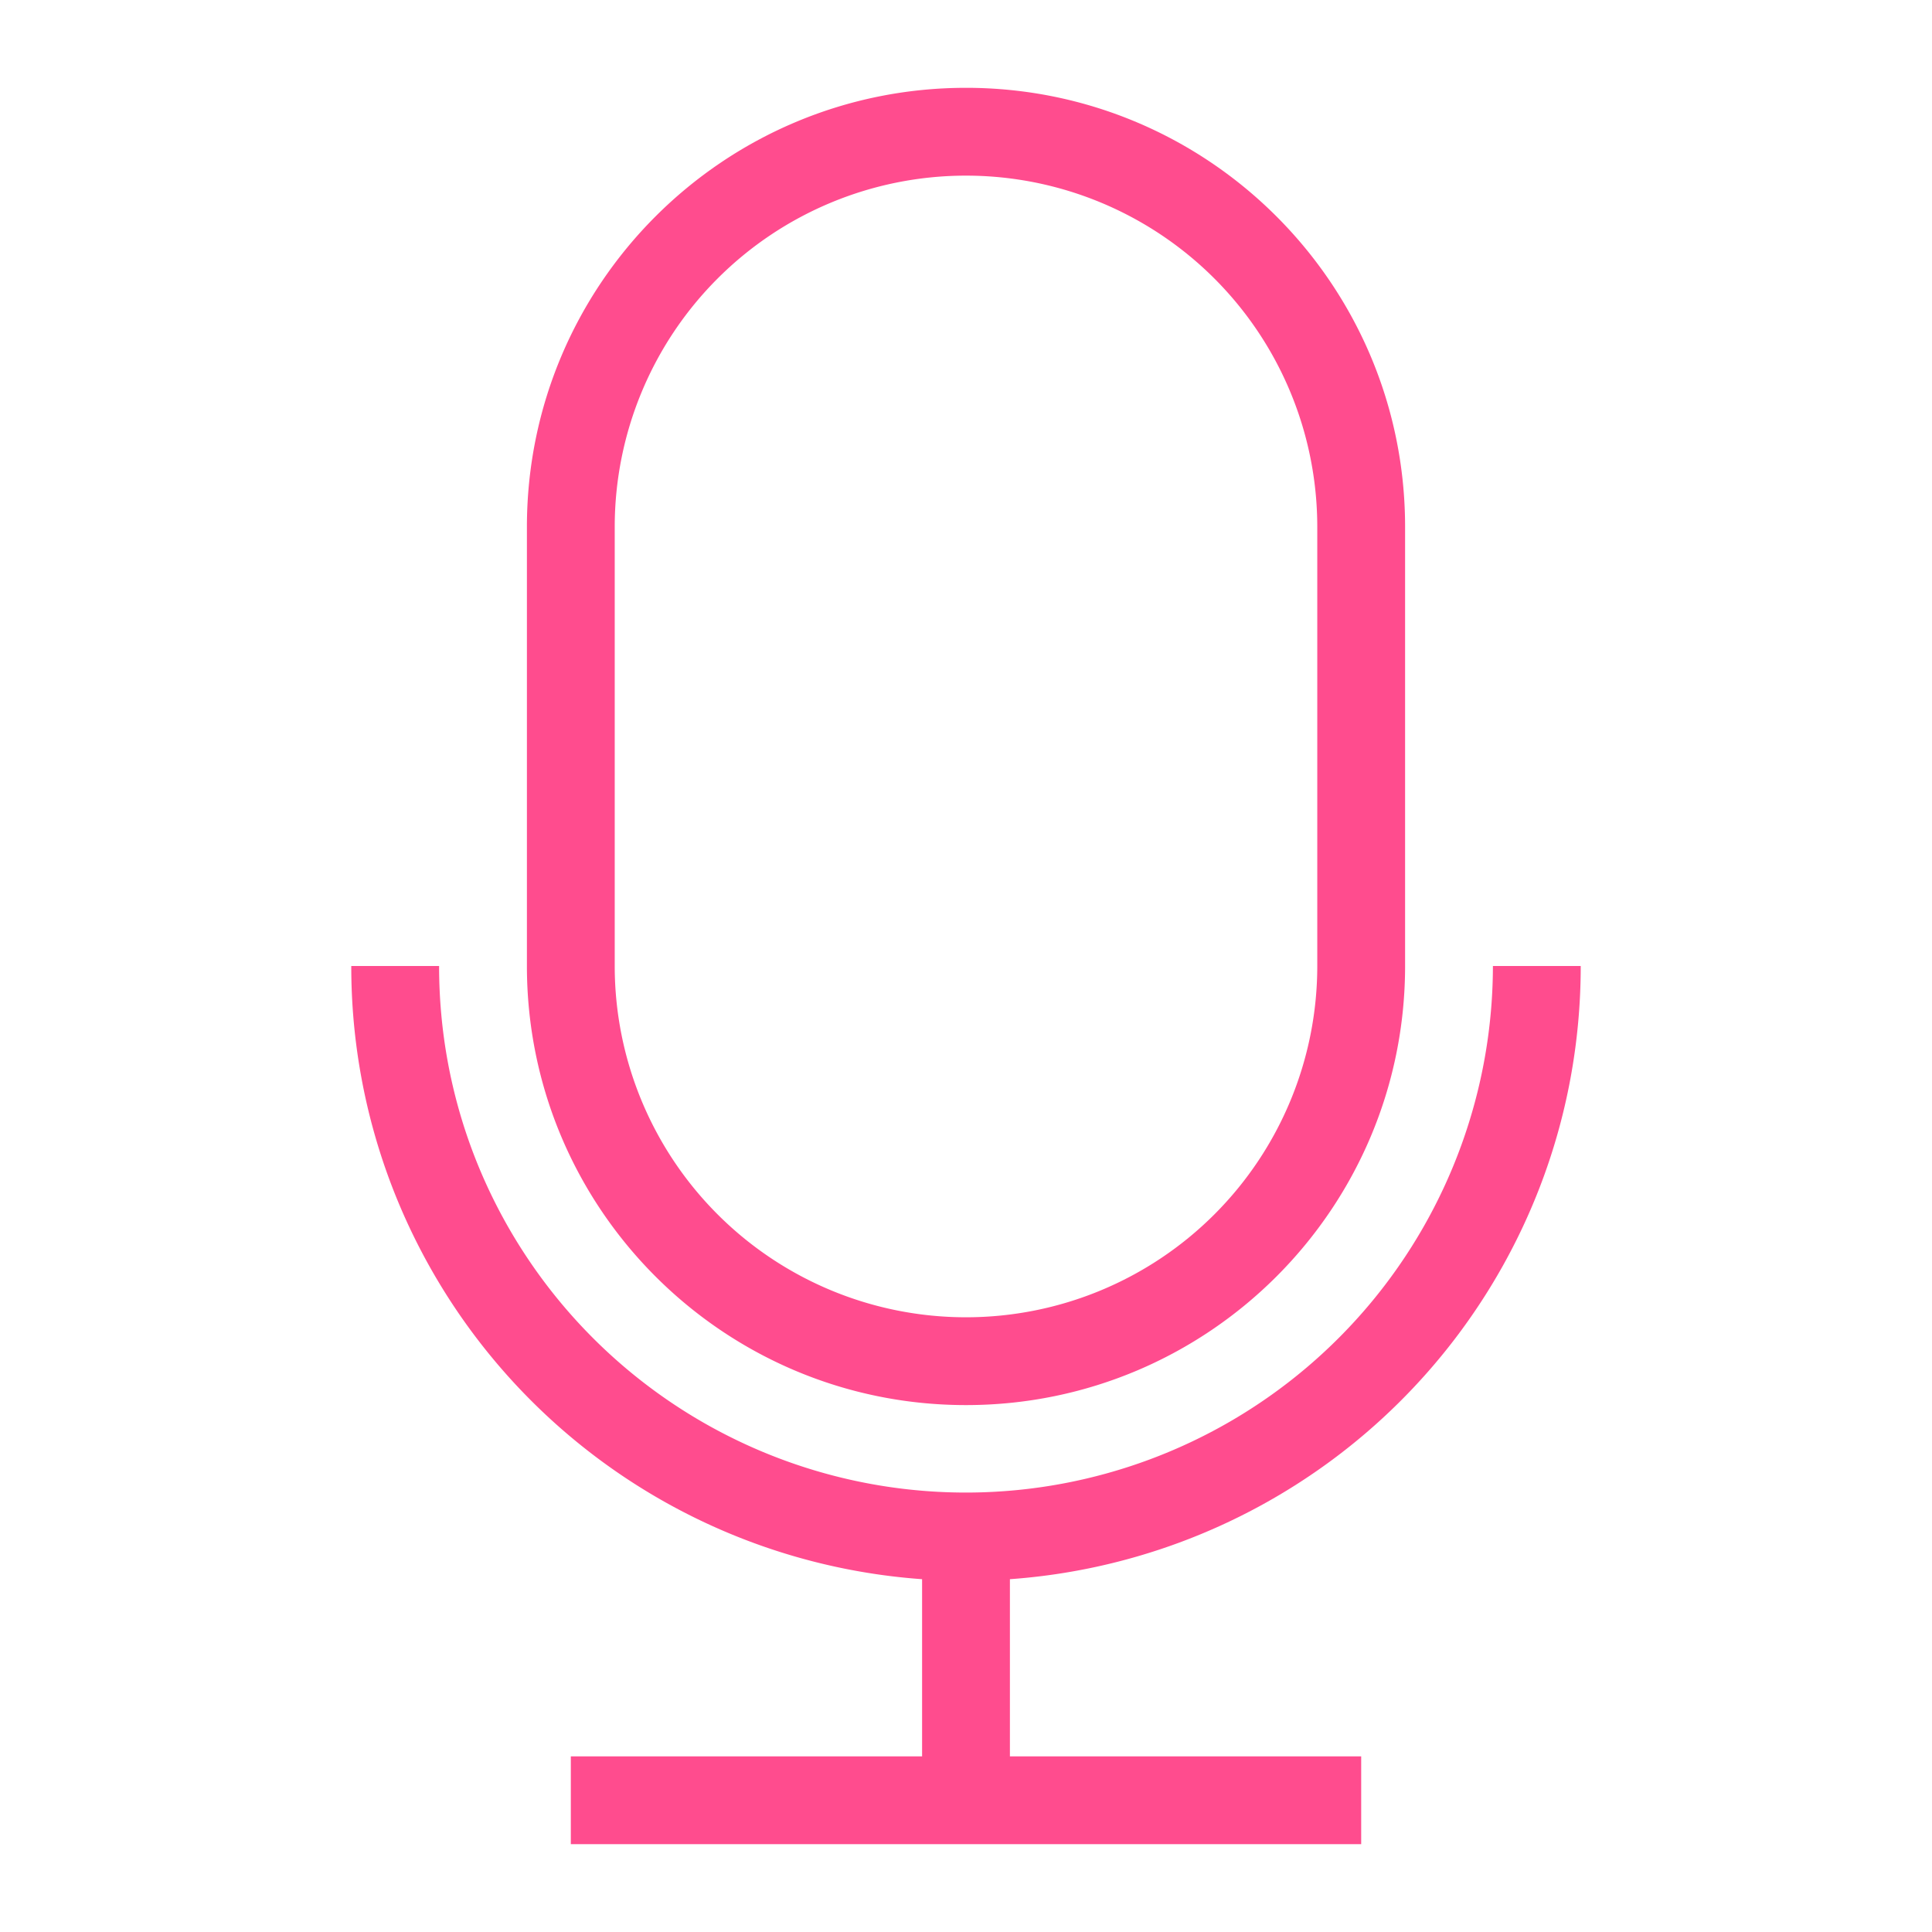
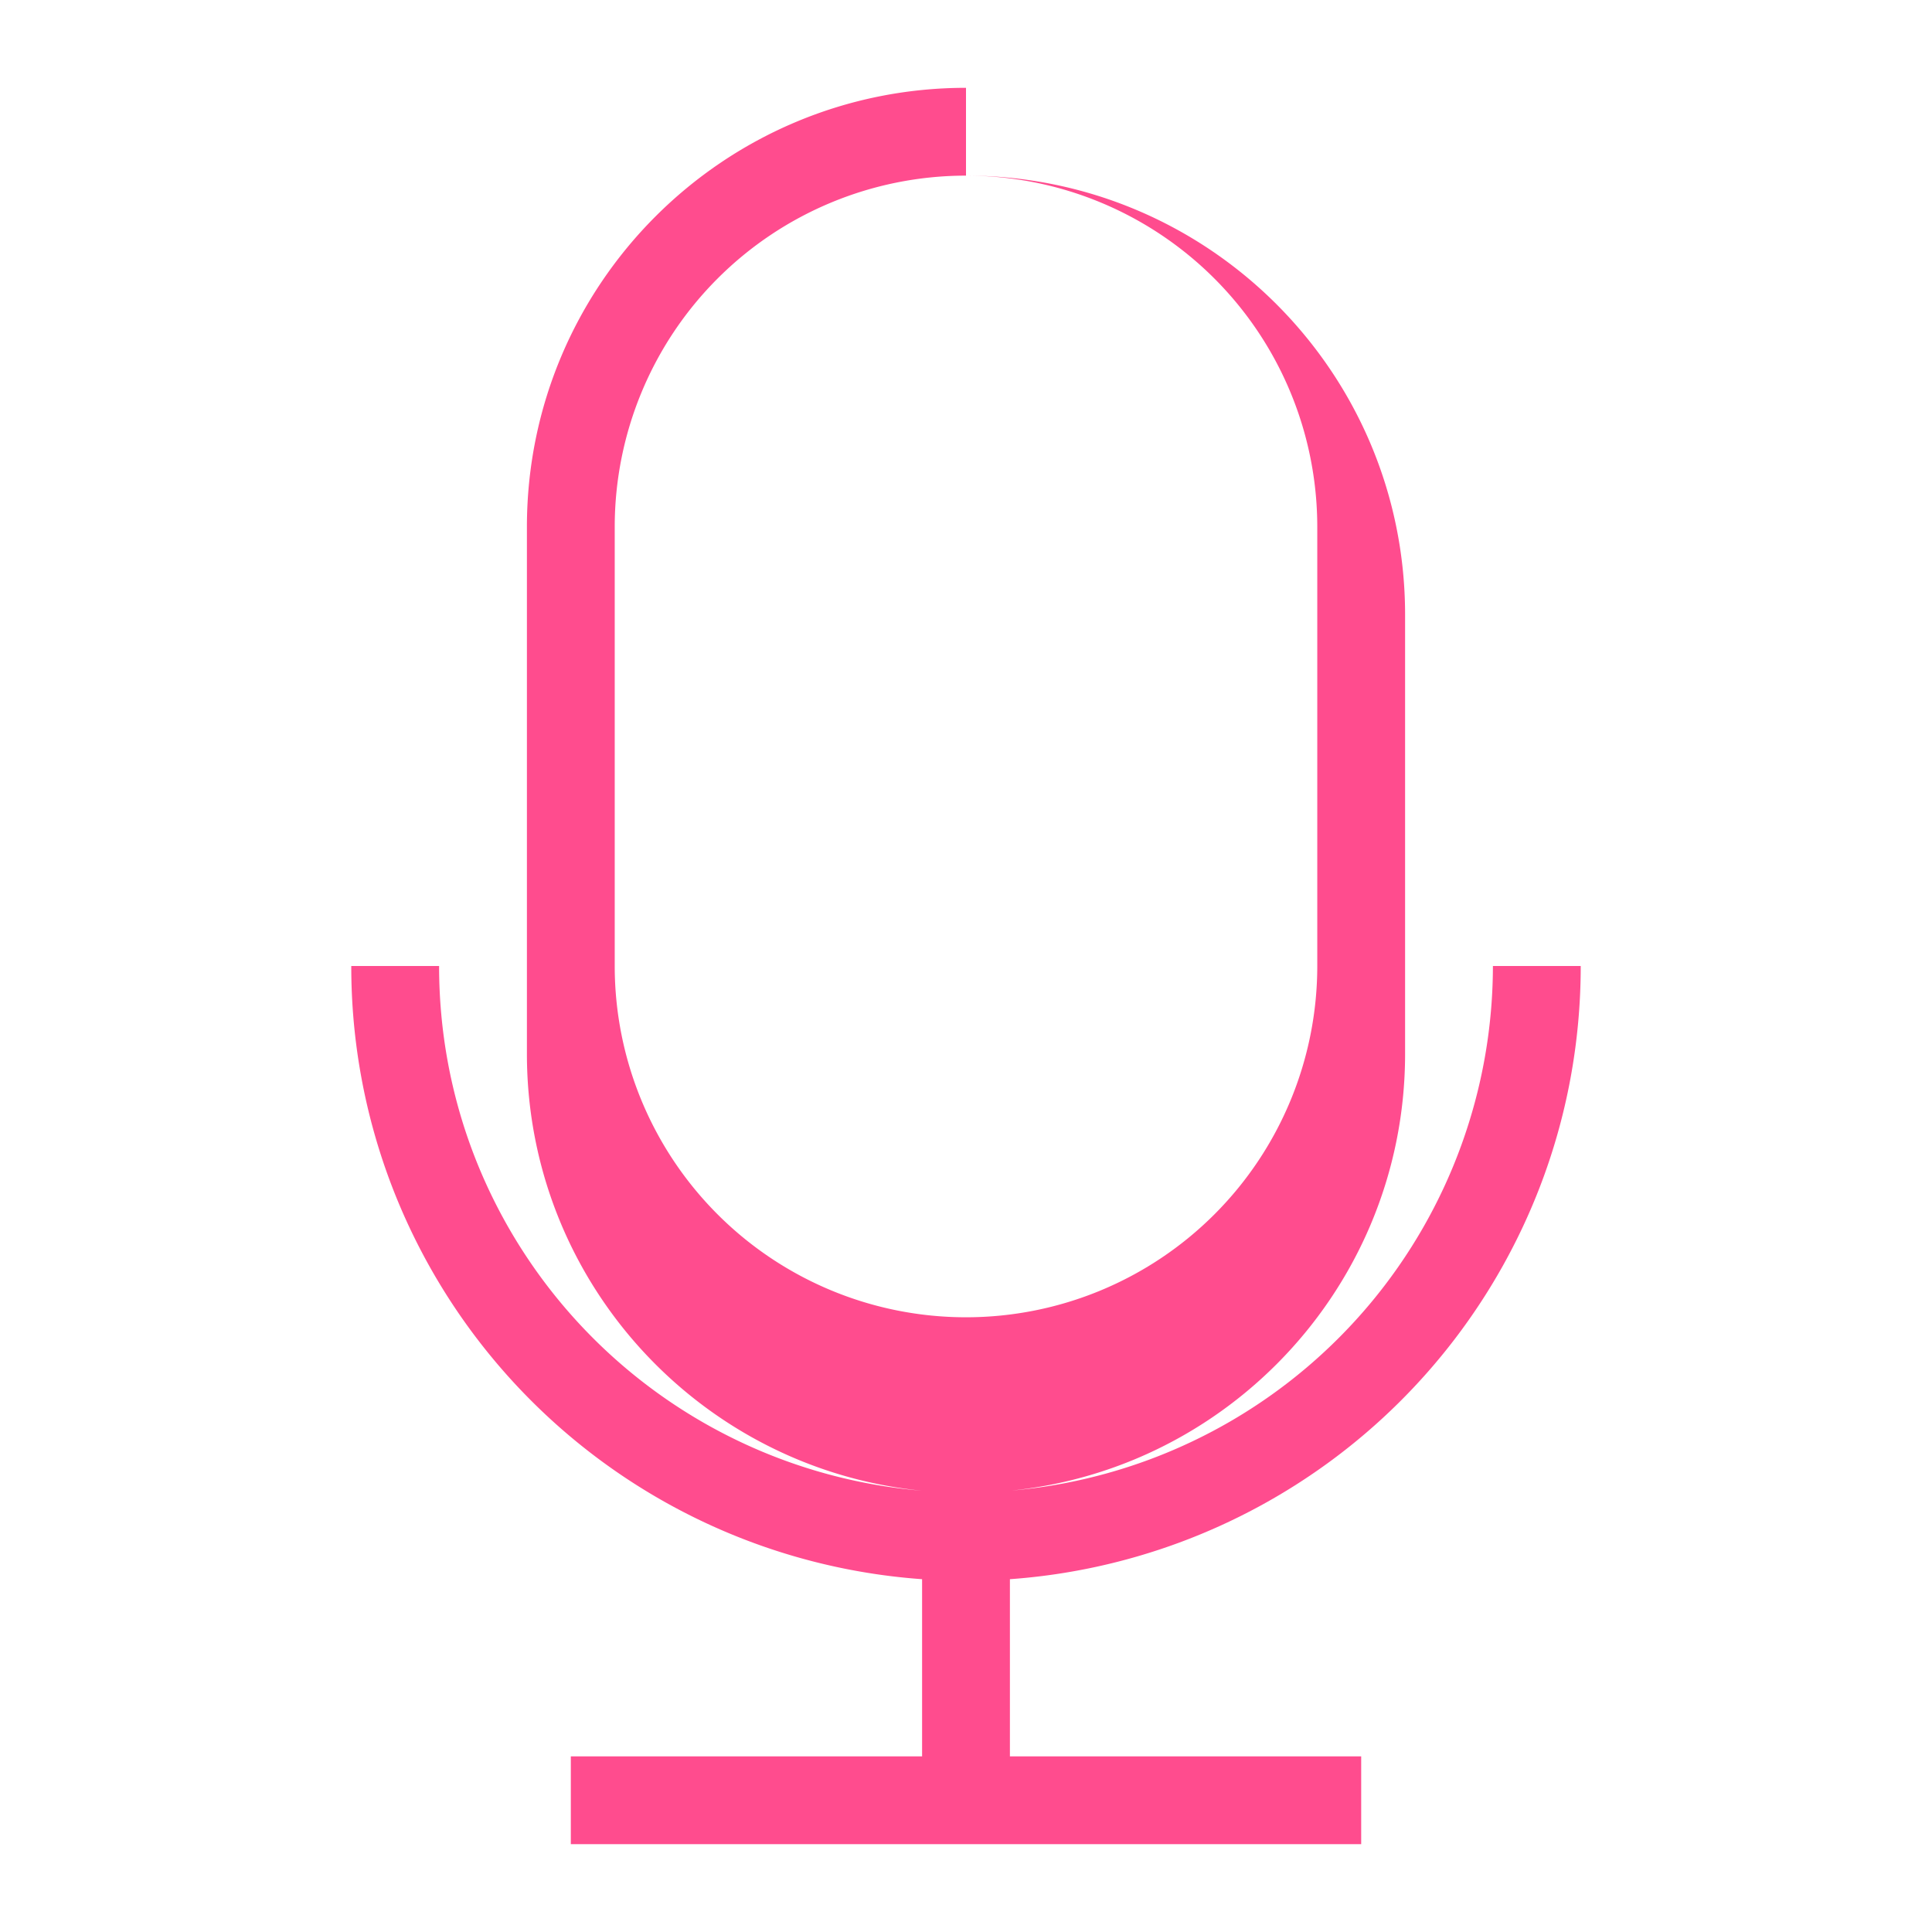
<svg xmlns="http://www.w3.org/2000/svg" t="1701330997837" class="icon" viewBox="0 0 1024 1024" version="1.1" p-id="35941" width="65" height="65">
-   <path d="M488.727 930.909v-93.905a325.935 325.935 0 0 1-280.832-207.825A325.073 325.073 0 0 1 186.182 512h46.545c0 34.793 6.353 68.678 18.595 100.422A279.366 279.366 0 0 0 791.273 512h46.545c0 40.495-7.401 80.012-21.644 117.039A325.935 325.935 0 0 1 535.273 837.004V930.909h186.182v46.545H302.545v-46.545h186.182z m23.273-837.818a186.182 186.182 0 0 0-186.182 186.182v232.727a186.182 186.182 0 1 0 372.364 0V279.273a186.182 186.182 0 0 0-186.182-186.182z m0-46.545c128.535 0 232.727 104.192 232.727 232.727v232.727c0 128.535-104.192 232.727-232.727 232.727s-232.727-104.192-232.727-232.727V279.273c0-128.535 104.192-232.727 232.727-232.727z" fill="#ff4c8e" p-id="35942" />
+   <path d="M488.727 930.909v-93.905a325.935 325.935 0 0 1-280.832-207.825A325.073 325.073 0 0 1 186.182 512h46.545c0 34.793 6.353 68.678 18.595 100.422A279.366 279.366 0 0 0 791.273 512h46.545c0 40.495-7.401 80.012-21.644 117.039A325.935 325.935 0 0 1 535.273 837.004V930.909h186.182v46.545H302.545v-46.545h186.182z m23.273-837.818a186.182 186.182 0 0 0-186.182 186.182v232.727a186.182 186.182 0 1 0 372.364 0V279.273a186.182 186.182 0 0 0-186.182-186.182z c128.535 0 232.727 104.192 232.727 232.727v232.727c0 128.535-104.192 232.727-232.727 232.727s-232.727-104.192-232.727-232.727V279.273c0-128.535 104.192-232.727 232.727-232.727z" fill="#ff4c8e" p-id="35942" />
</svg>